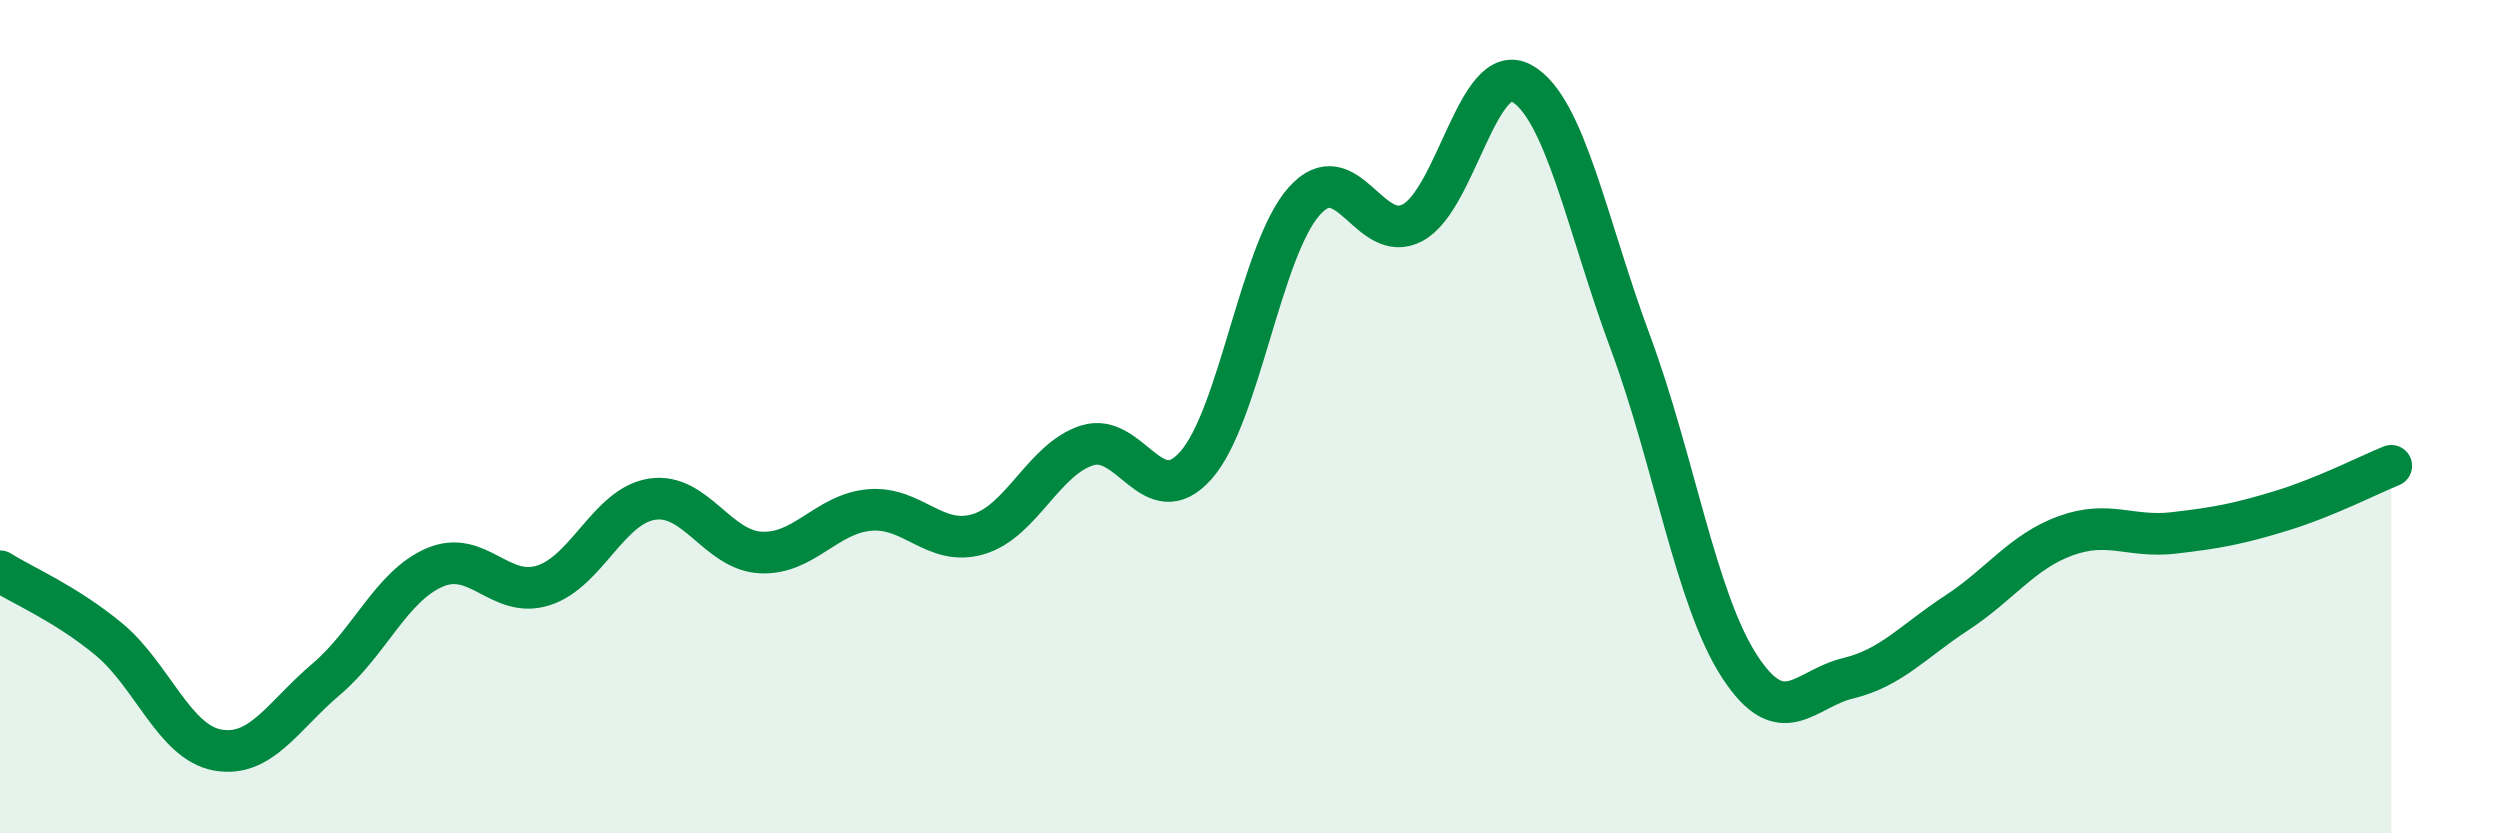
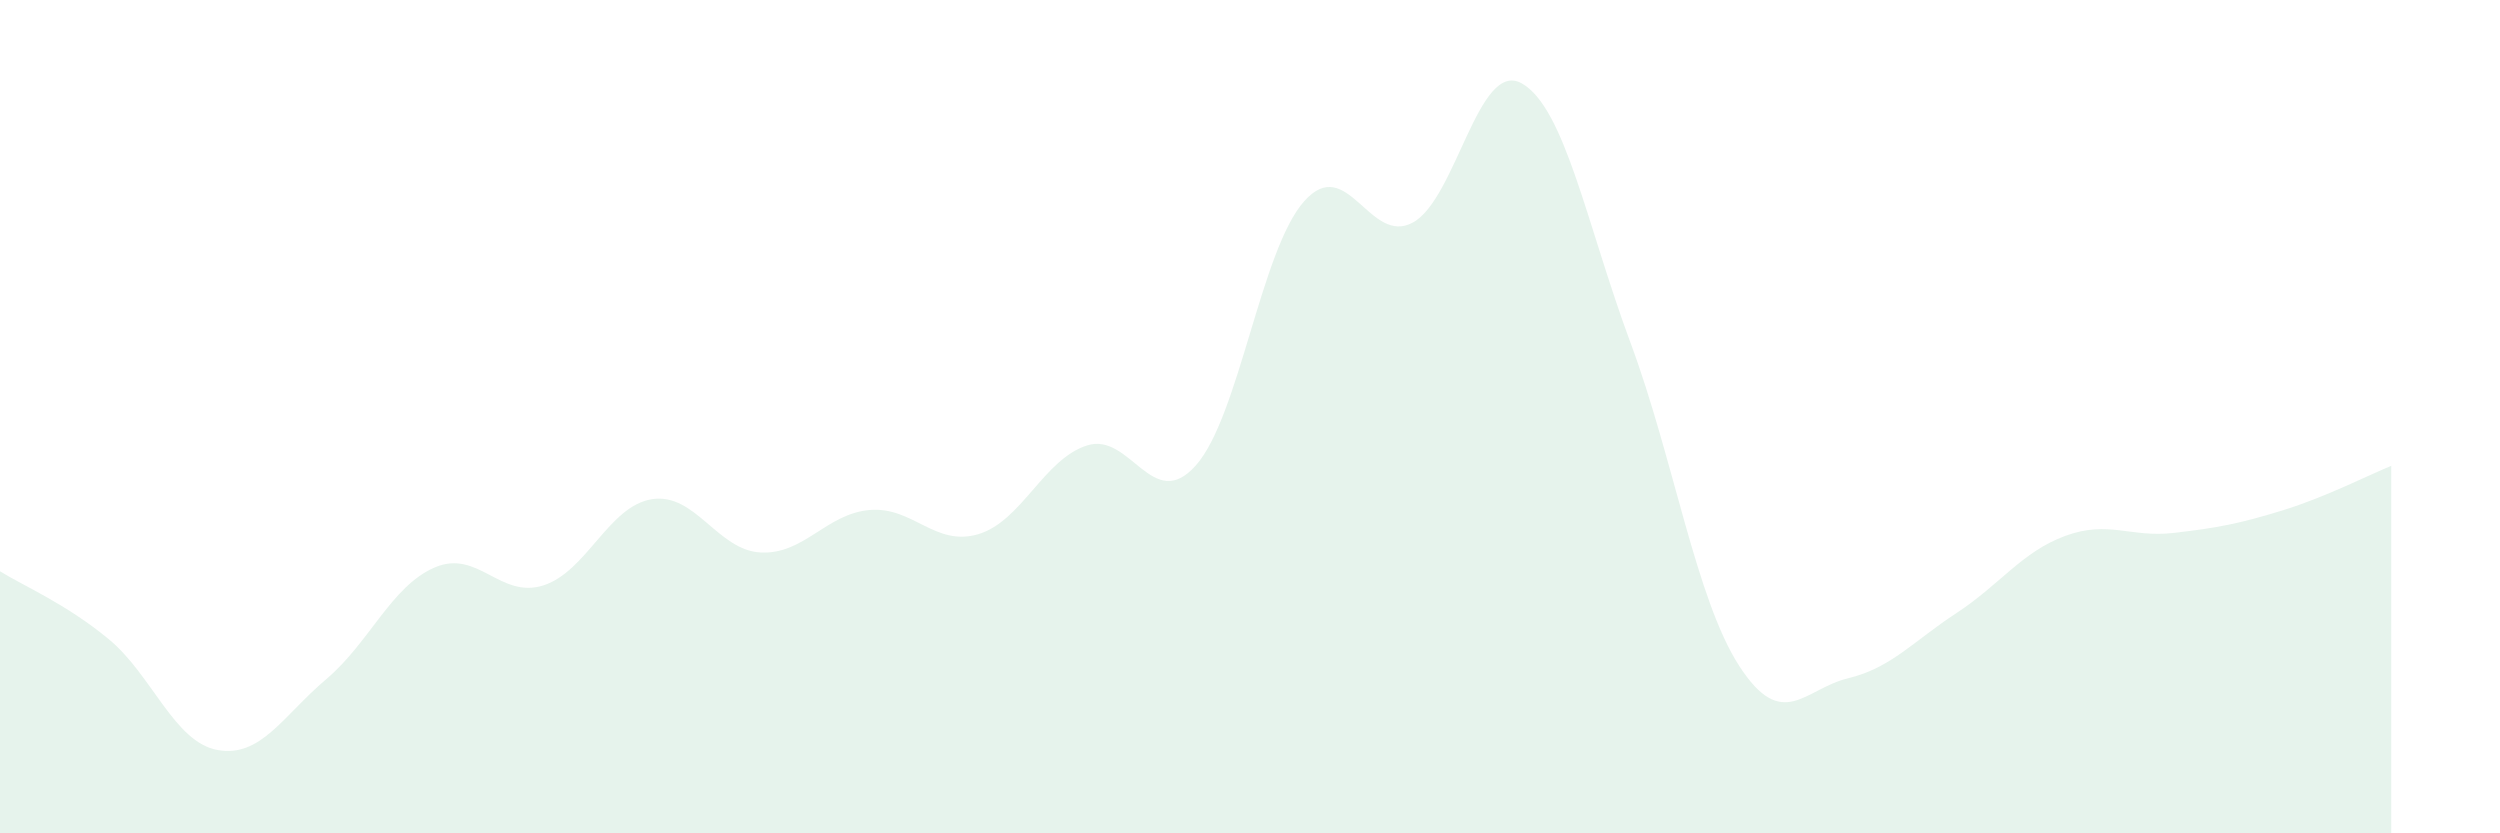
<svg xmlns="http://www.w3.org/2000/svg" width="60" height="20" viewBox="0 0 60 20">
  <path d="M 0,13.71 C 0.52,14.04 1.57,14.48 2.61,15.34 C 3.65,16.2 4.18,17.81 5.22,18 C 6.26,18.19 6.79,17.18 7.83,16.3 C 8.87,15.42 9.39,14.07 10.43,13.62 C 11.47,13.17 12,14.38 13.04,14.05 C 14.08,13.72 14.61,12.14 15.65,11.98 C 16.69,11.82 17.22,13.21 18.26,13.26 C 19.3,13.31 19.83,12.33 20.87,12.24 C 21.91,12.15 22.44,13.13 23.48,12.82 C 24.52,12.51 25.05,11.02 26.09,10.69 C 27.13,10.36 27.66,12.34 28.7,11.17 C 29.74,10 30.26,6 31.3,4.83 C 32.34,3.66 32.87,5.91 33.91,5.34 C 34.95,4.77 35.48,1.42 36.52,2 C 37.56,2.58 38.09,5.42 39.13,8.22 C 40.17,11.02 40.7,14.37 41.74,15.98 C 42.78,17.59 43.31,16.53 44.35,16.28 C 45.39,16.03 45.92,15.39 46.96,14.71 C 48,14.03 48.53,13.24 49.57,12.86 C 50.61,12.48 51.13,12.91 52.17,12.79 C 53.21,12.67 53.74,12.57 54.78,12.25 C 55.82,11.93 56.87,11.39 57.39,11.18L57.39 20L0 20Z" fill="#008740" opacity="0.1" stroke-linecap="round" stroke-linejoin="round" />
-   <path d="M 0,13.71 C 0.52,14.04 1.57,14.48 2.61,15.34 C 3.65,16.2 4.18,17.81 5.22,18 C 6.26,18.19 6.79,17.18 7.83,16.3 C 8.87,15.42 9.39,14.07 10.43,13.62 C 11.47,13.17 12,14.38 13.04,14.05 C 14.08,13.72 14.61,12.14 15.65,11.98 C 16.69,11.82 17.22,13.21 18.26,13.26 C 19.3,13.31 19.83,12.33 20.87,12.24 C 21.91,12.15 22.44,13.13 23.48,12.82 C 24.52,12.51 25.05,11.02 26.09,10.69 C 27.13,10.36 27.66,12.34 28.7,11.17 C 29.74,10 30.26,6 31.3,4.83 C 32.34,3.66 32.87,5.91 33.91,5.34 C 34.95,4.77 35.48,1.42 36.52,2 C 37.56,2.58 38.09,5.42 39.13,8.22 C 40.17,11.02 40.7,14.37 41.74,15.98 C 42.78,17.59 43.31,16.53 44.35,16.28 C 45.39,16.03 45.92,15.39 46.96,14.71 C 48,14.03 48.53,13.24 49.57,12.86 C 50.61,12.48 51.13,12.91 52.17,12.79 C 53.21,12.67 53.74,12.57 54.78,12.25 C 55.82,11.93 56.87,11.39 57.39,11.18" stroke="#008740" stroke-width="1" fill="none" stroke-linecap="round" stroke-linejoin="round" />
</svg>